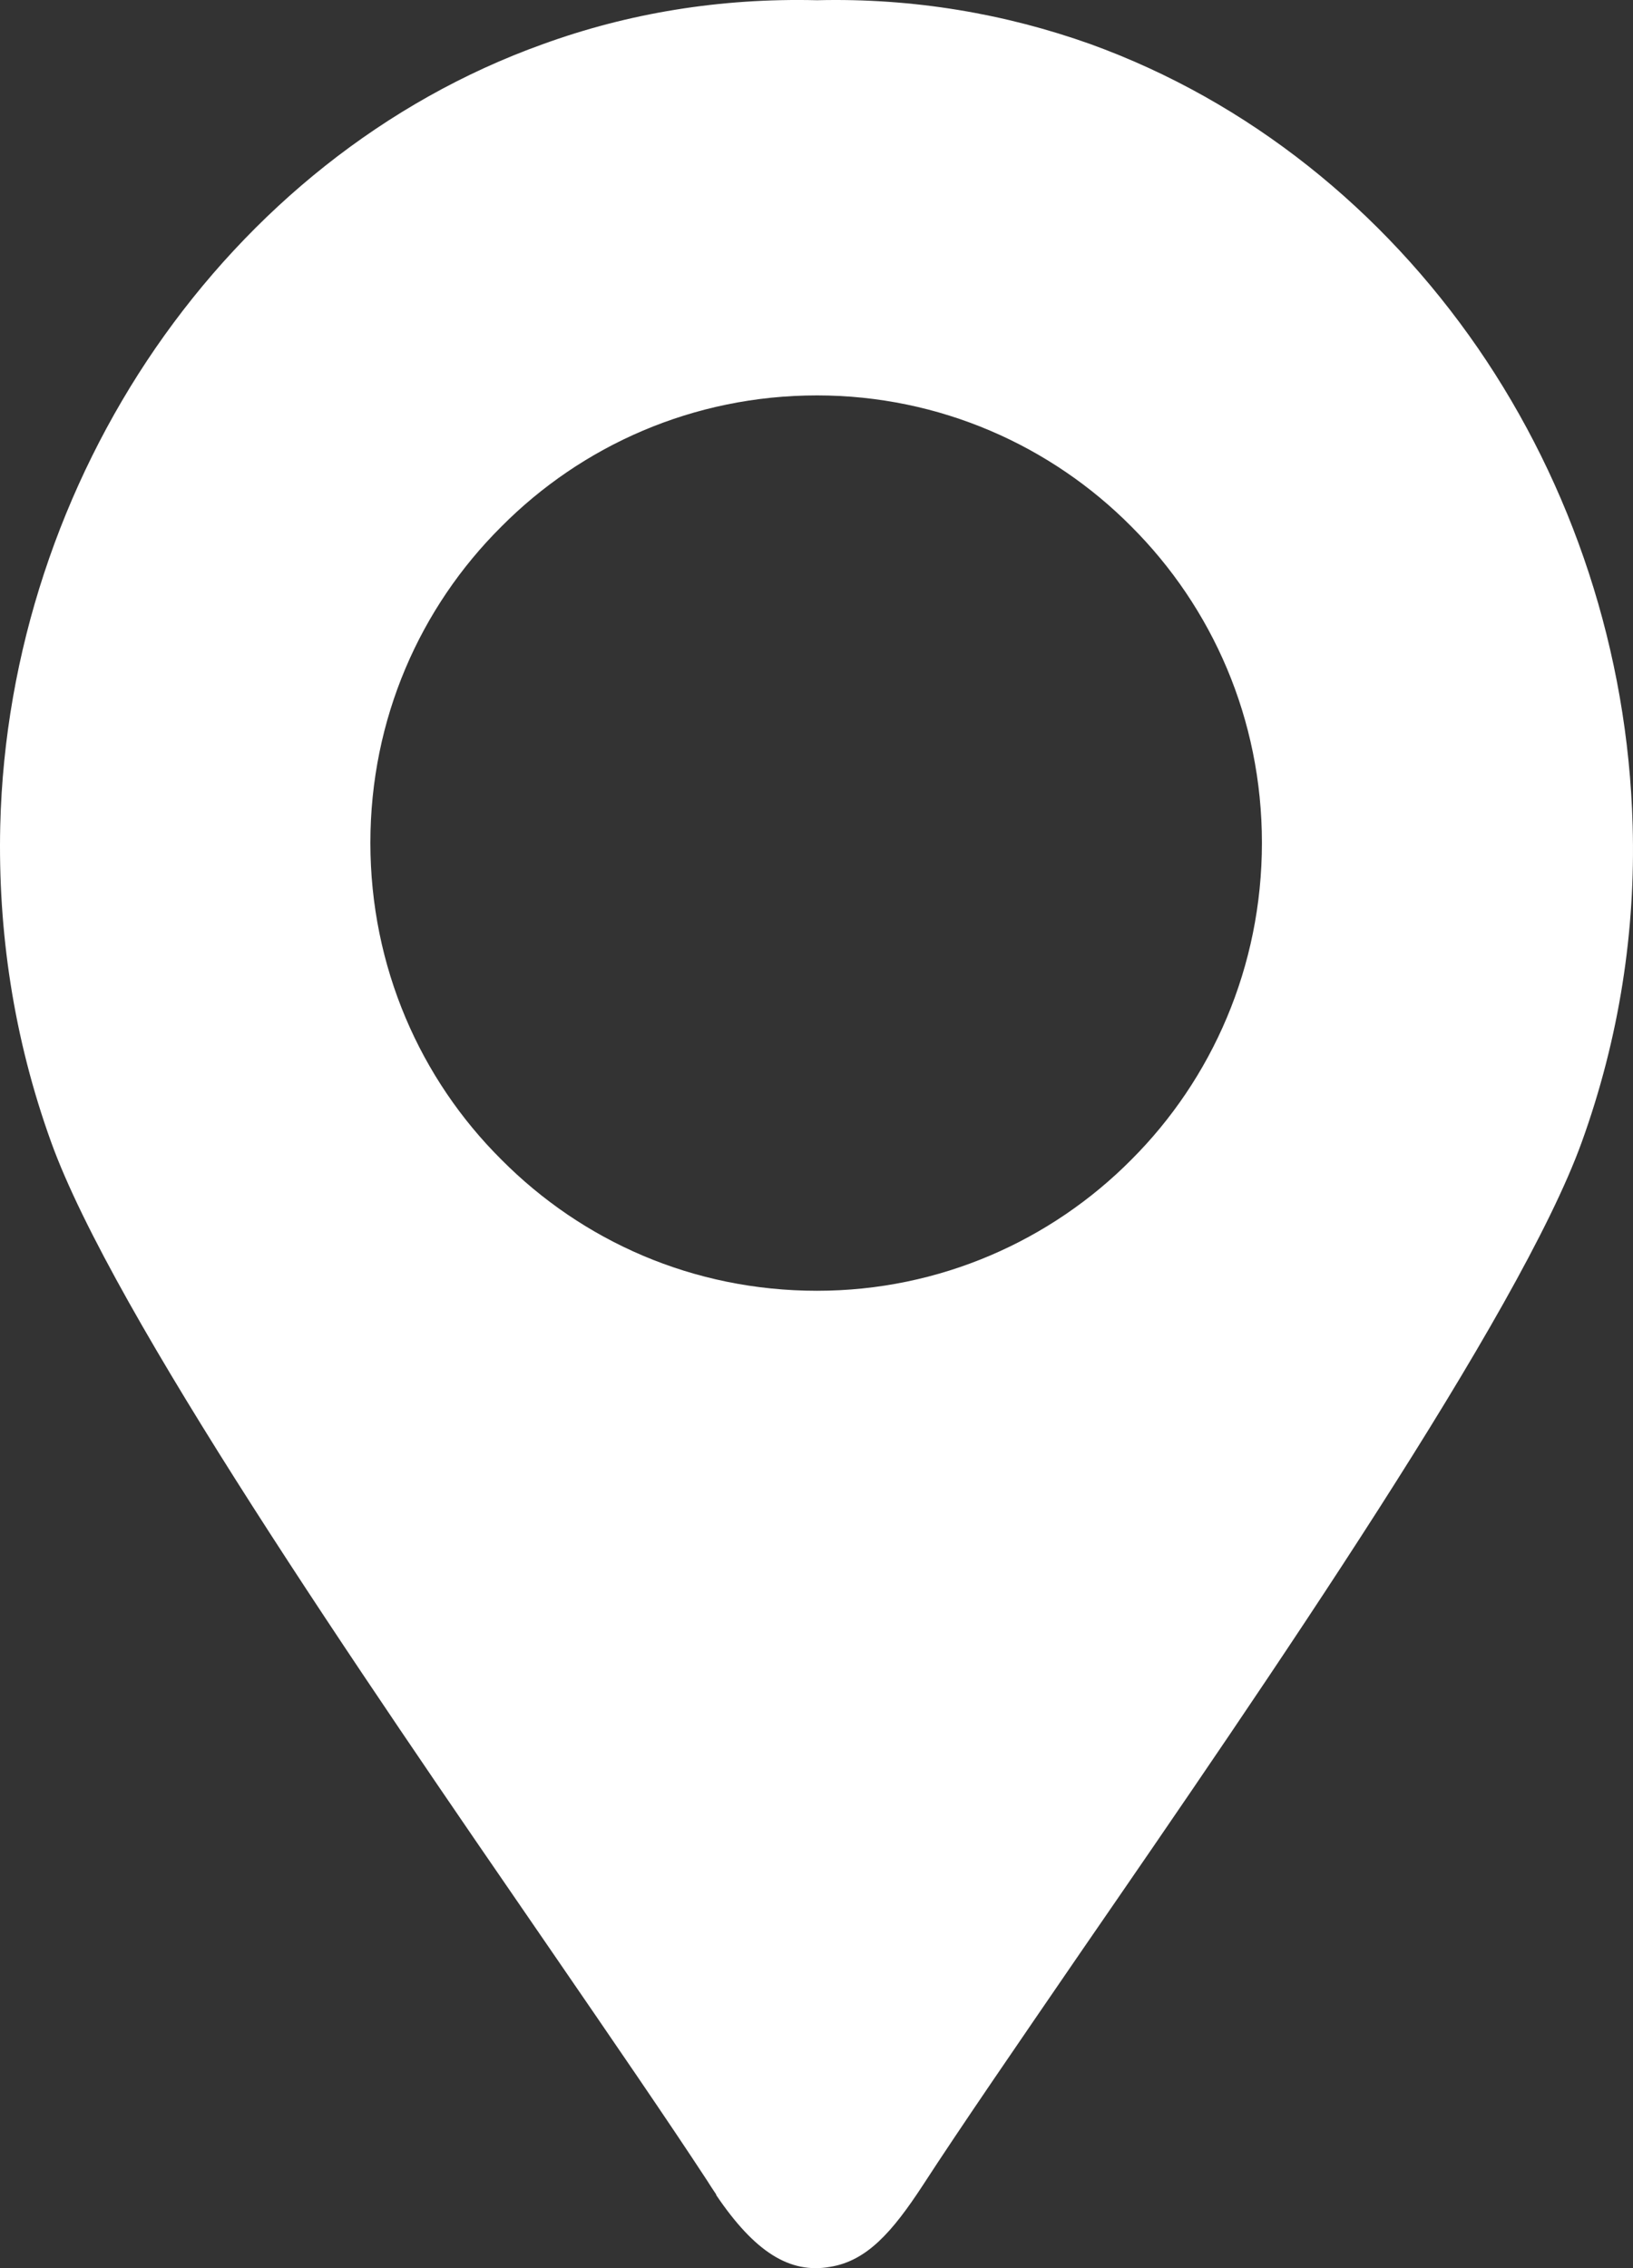
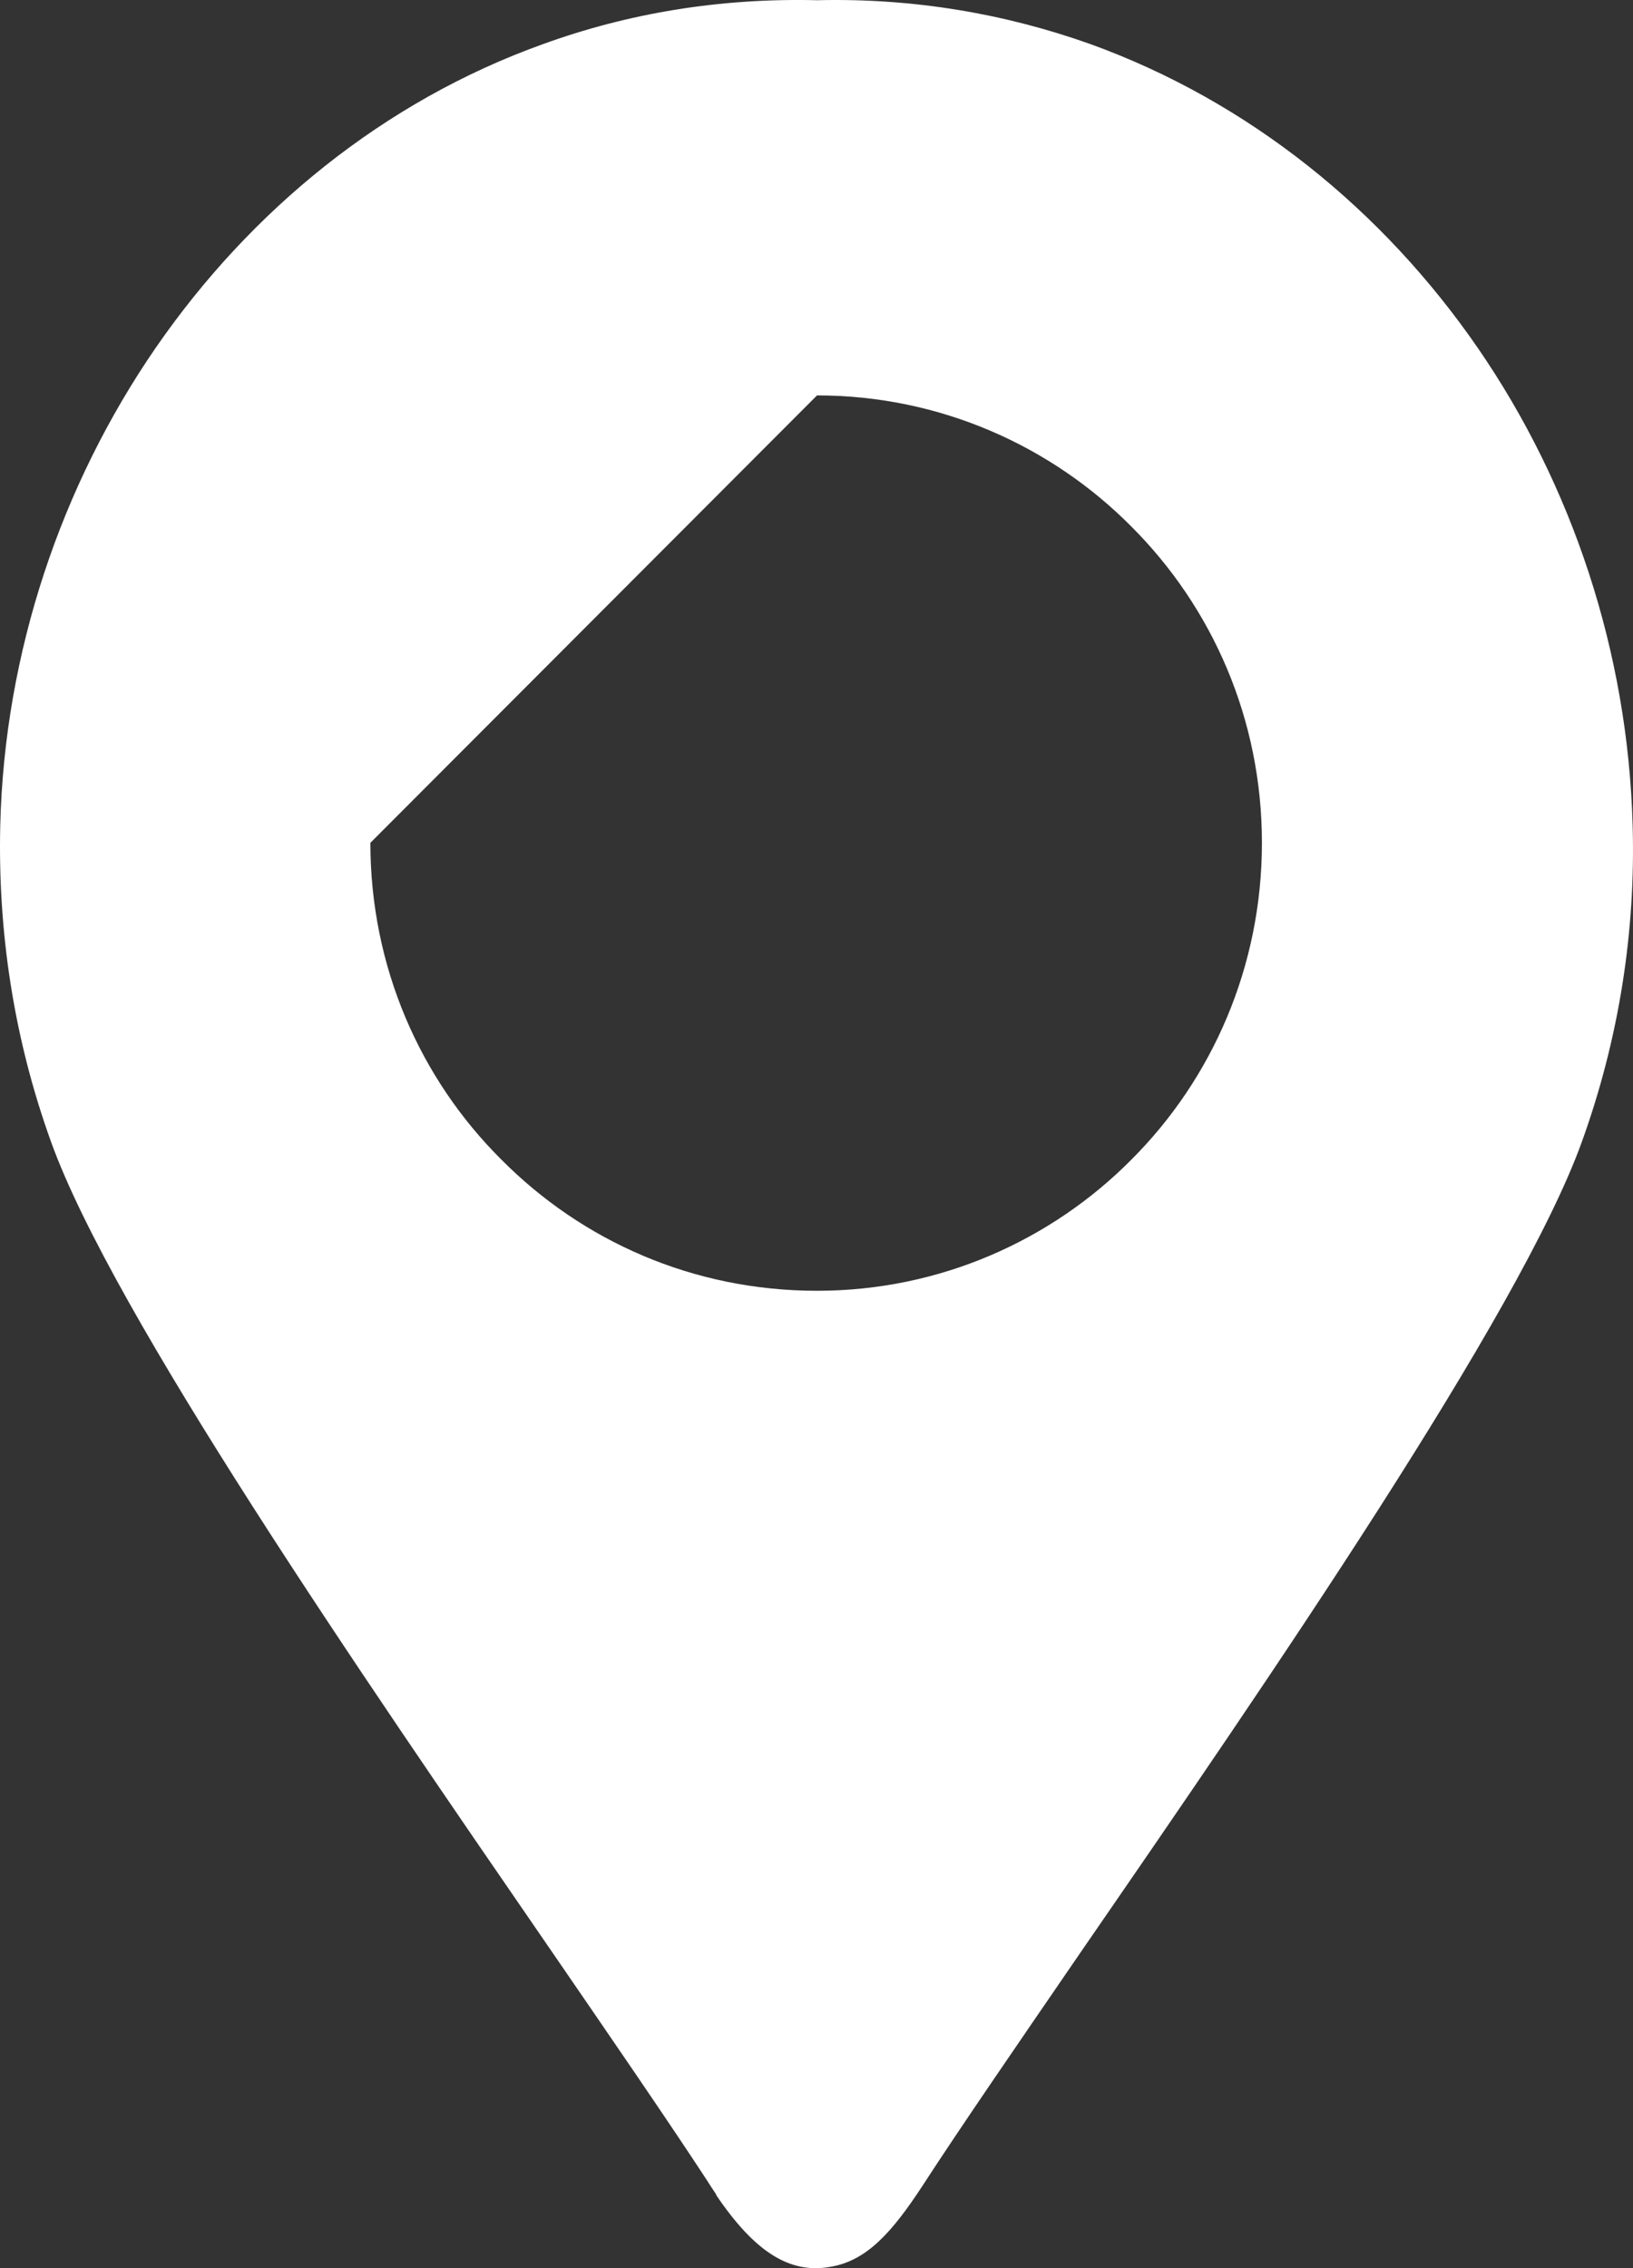
<svg xmlns="http://www.w3.org/2000/svg" xml:space="preserve" width="100%" height="100%" version="1.1" style="shape-rendering:geometricPrecision; text-rendering:geometricPrecision; image-rendering:optimizeQuality; fill-rule:evenodd; clip-rule:evenodd" viewBox="0 0 652.88 906.52">
  <rect x="0" y="0" width="652.88" height="906.52" fill="#333333" stroke="none" />
  <defs>
    <style type="text/css">
   
    .fil0 {fill:#fff}
   
  </style>
  </defs>
  <g id="Ebene_x0020_1">
-     <path class="fil0" d="M217.07 17.64c33.95,-12.33 70.67,-18.49 109.58,-17.55l0 0c38.66,-0.94 75.42,5.46 109.34,17.55 63.53,23 116.89,66.4 154.84,121.42 37.72,54.78 60.02,121.42 61.91,190.91 1.19,41.74 -5.22,84.67 -20.4,126.64 -24.89,68.76 -124.96,214.38 -200.16,323.47 -25.36,36.99 -47.91,69.72 -63.31,93.44 -12.11,18.5 -22.29,30.12 -36.99,32.48 -16.14,2.86 -30.14,-5.92 -45.54,-28.69l0 -0.24 -1.89 -2.84 -1.66 -2.6c-15.67,-23.96 -38.18,-56.69 -63.58,-93.68 -74.93,-108.86 -174.05,-253.05 -198.71,-321.34 -15.18,-41.97 -21.37,-84.67 -20.4,-126.64 1.67,-69.25 24.4,-136.13 62.12,-190.91 37.95,-55.02 91.31,-98.65 154.85,-121.42l0 0zm-68.99 319.21c0,49.56 19.92,94.38 52.4,126.64 32.25,32.48 76.6,52.4 126.17,52.4 49.1,0 93.68,-20.15 125.67,-52.4 32.29,-32.26 52.2,-77.08 52.2,-126.64l0 0c0,-49.57 -19.91,-94.15 -52.2,-126.41 -31.99,-32.26 -76.57,-52.41 -125.67,-52.41l0 0c-49.57,0 -94.14,20.15 -126.17,52.41 -32.48,32.26 -52.4,76.84 -52.4,126.41l0 0z" />
+     <path class="fil0" d="M217.07 17.64c33.95,-12.33 70.67,-18.49 109.58,-17.55l0 0c38.66,-0.94 75.42,5.46 109.34,17.55 63.53,23 116.89,66.4 154.84,121.42 37.72,54.78 60.02,121.42 61.91,190.91 1.19,41.74 -5.22,84.67 -20.4,126.64 -24.89,68.76 -124.96,214.38 -200.16,323.47 -25.36,36.99 -47.91,69.72 -63.31,93.44 -12.11,18.5 -22.29,30.12 -36.99,32.48 -16.14,2.86 -30.14,-5.92 -45.54,-28.69l0 -0.24 -1.89 -2.84 -1.66 -2.6c-15.67,-23.96 -38.18,-56.69 -63.58,-93.68 -74.93,-108.86 -174.05,-253.05 -198.71,-321.34 -15.18,-41.97 -21.37,-84.67 -20.4,-126.64 1.67,-69.25 24.4,-136.13 62.12,-190.91 37.95,-55.02 91.31,-98.65 154.85,-121.42l0 0zm-68.99 319.21c0,49.56 19.92,94.38 52.4,126.64 32.25,32.48 76.6,52.4 126.17,52.4 49.1,0 93.68,-20.15 125.67,-52.4 32.29,-32.26 52.2,-77.08 52.2,-126.64l0 0c0,-49.57 -19.91,-94.15 -52.2,-126.41 -31.99,-32.26 -76.57,-52.41 -125.67,-52.41l0 0l0 0z" />
  </g>
</svg>